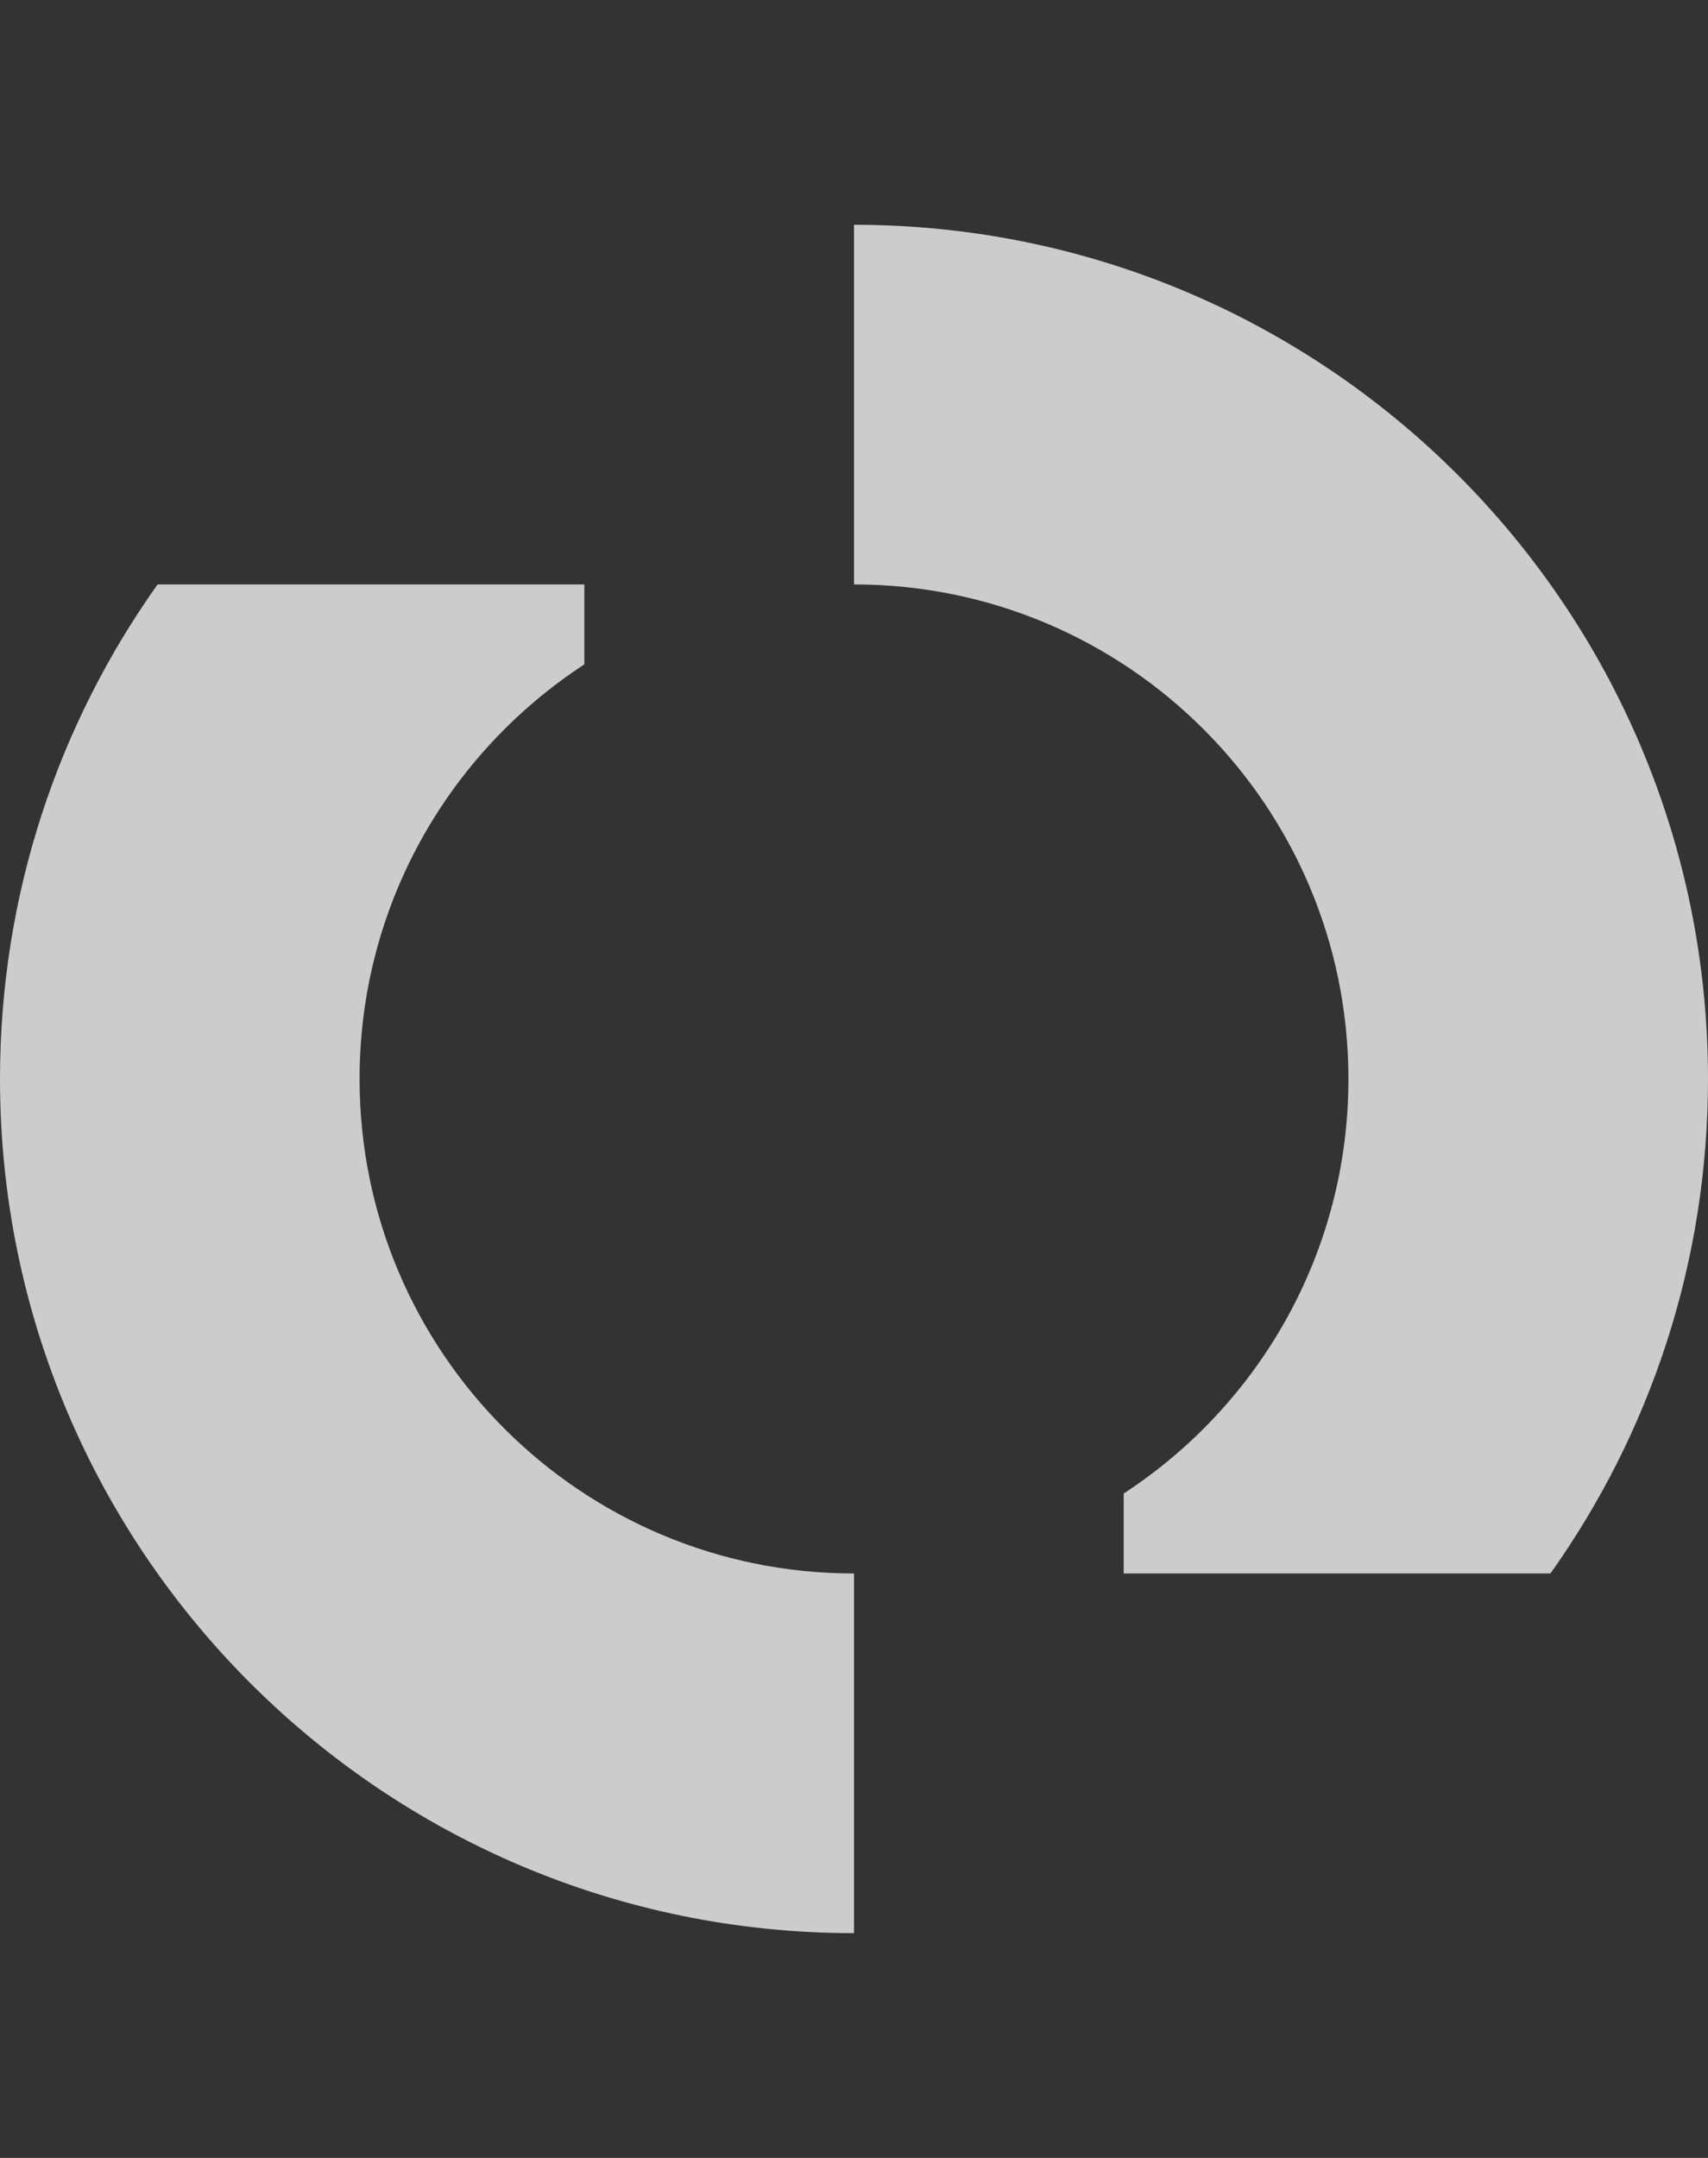
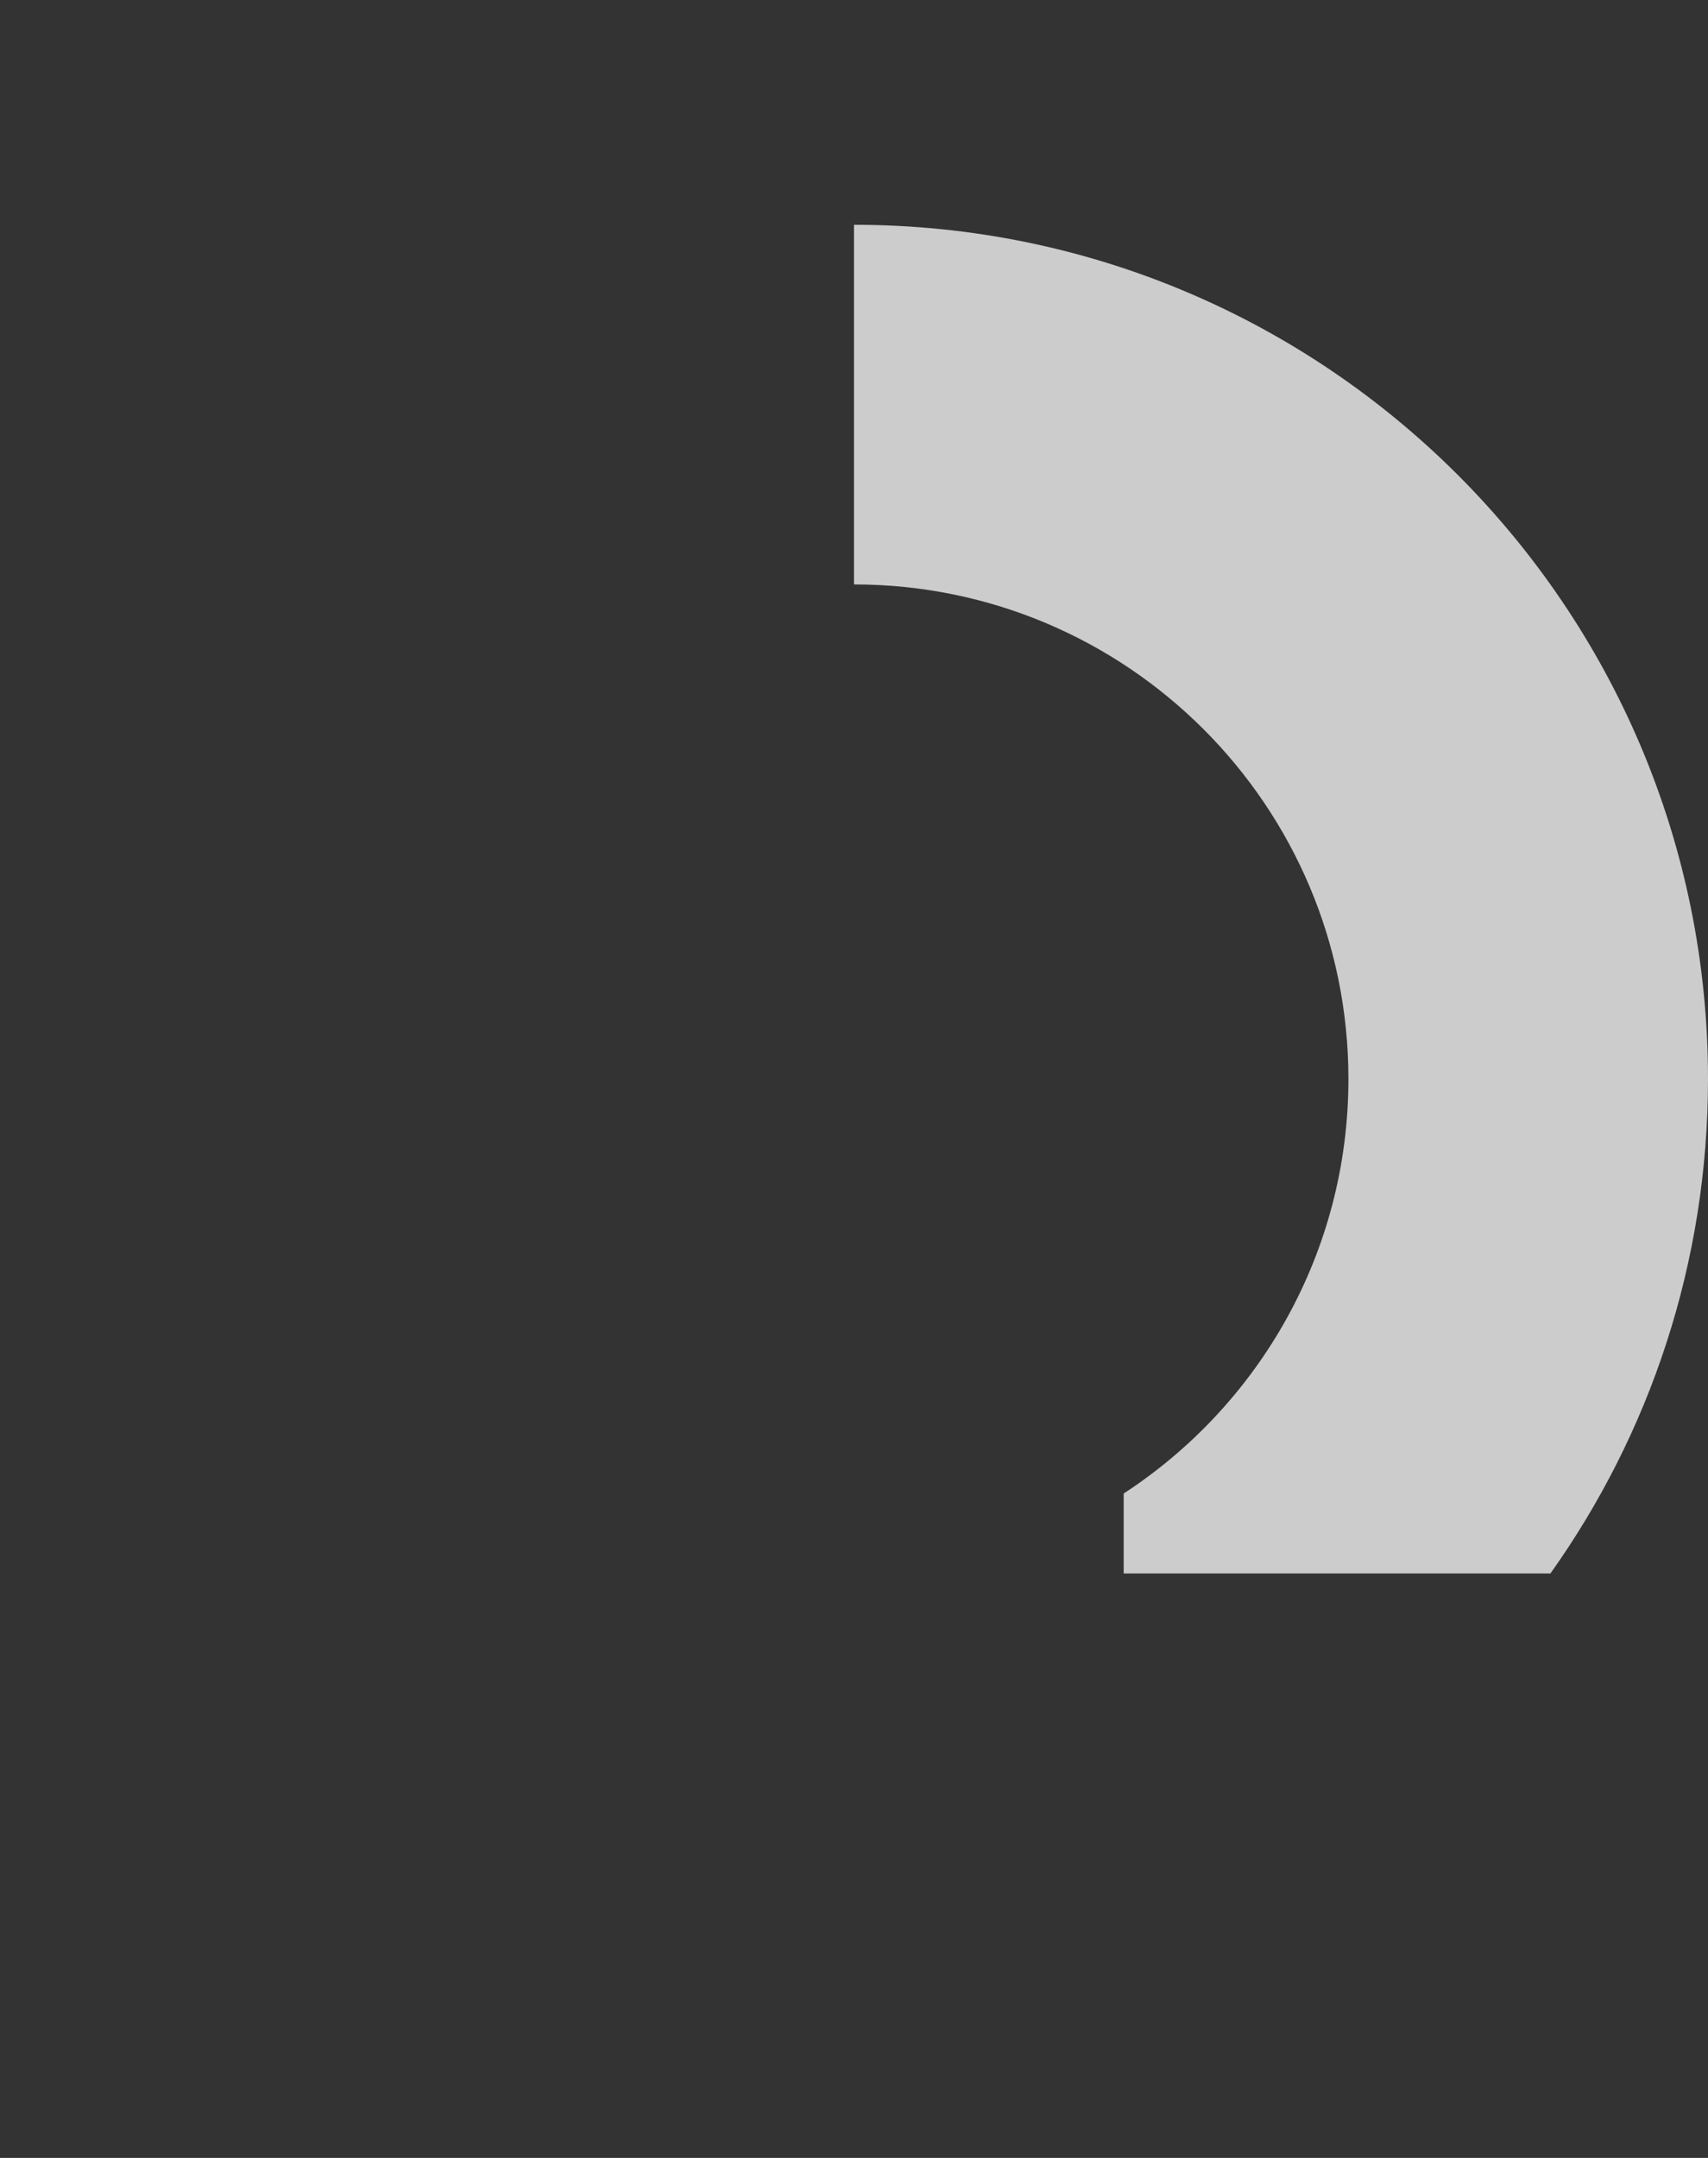
<svg xmlns="http://www.w3.org/2000/svg" width="38" height="48" viewBox="0 0 38 48" fill="none">
  <rect x="0" y="0" width="38" height="48" fill="#333333" stroke="none" />
-   <path d="M0 24C0 19.901 1.298 16.104 3.506 13H13V14.779C9.99 16.742 8 20.138 8 24C8 30.075 12.925 35 19 35V43C8.507 43 0 34.493 0 24Z" fill="white" fill-opacity="0.75" />
  <path d="M34.494 35C36.702 31.896 38 28.099 38 24C38 13.507 29.493 5 19 5V13C25.075 13 30 17.925 30 24C30 27.862 28.01 31.258 25 33.221V35H34.494Z" fill="white" fill-opacity="0.75" />
</svg>